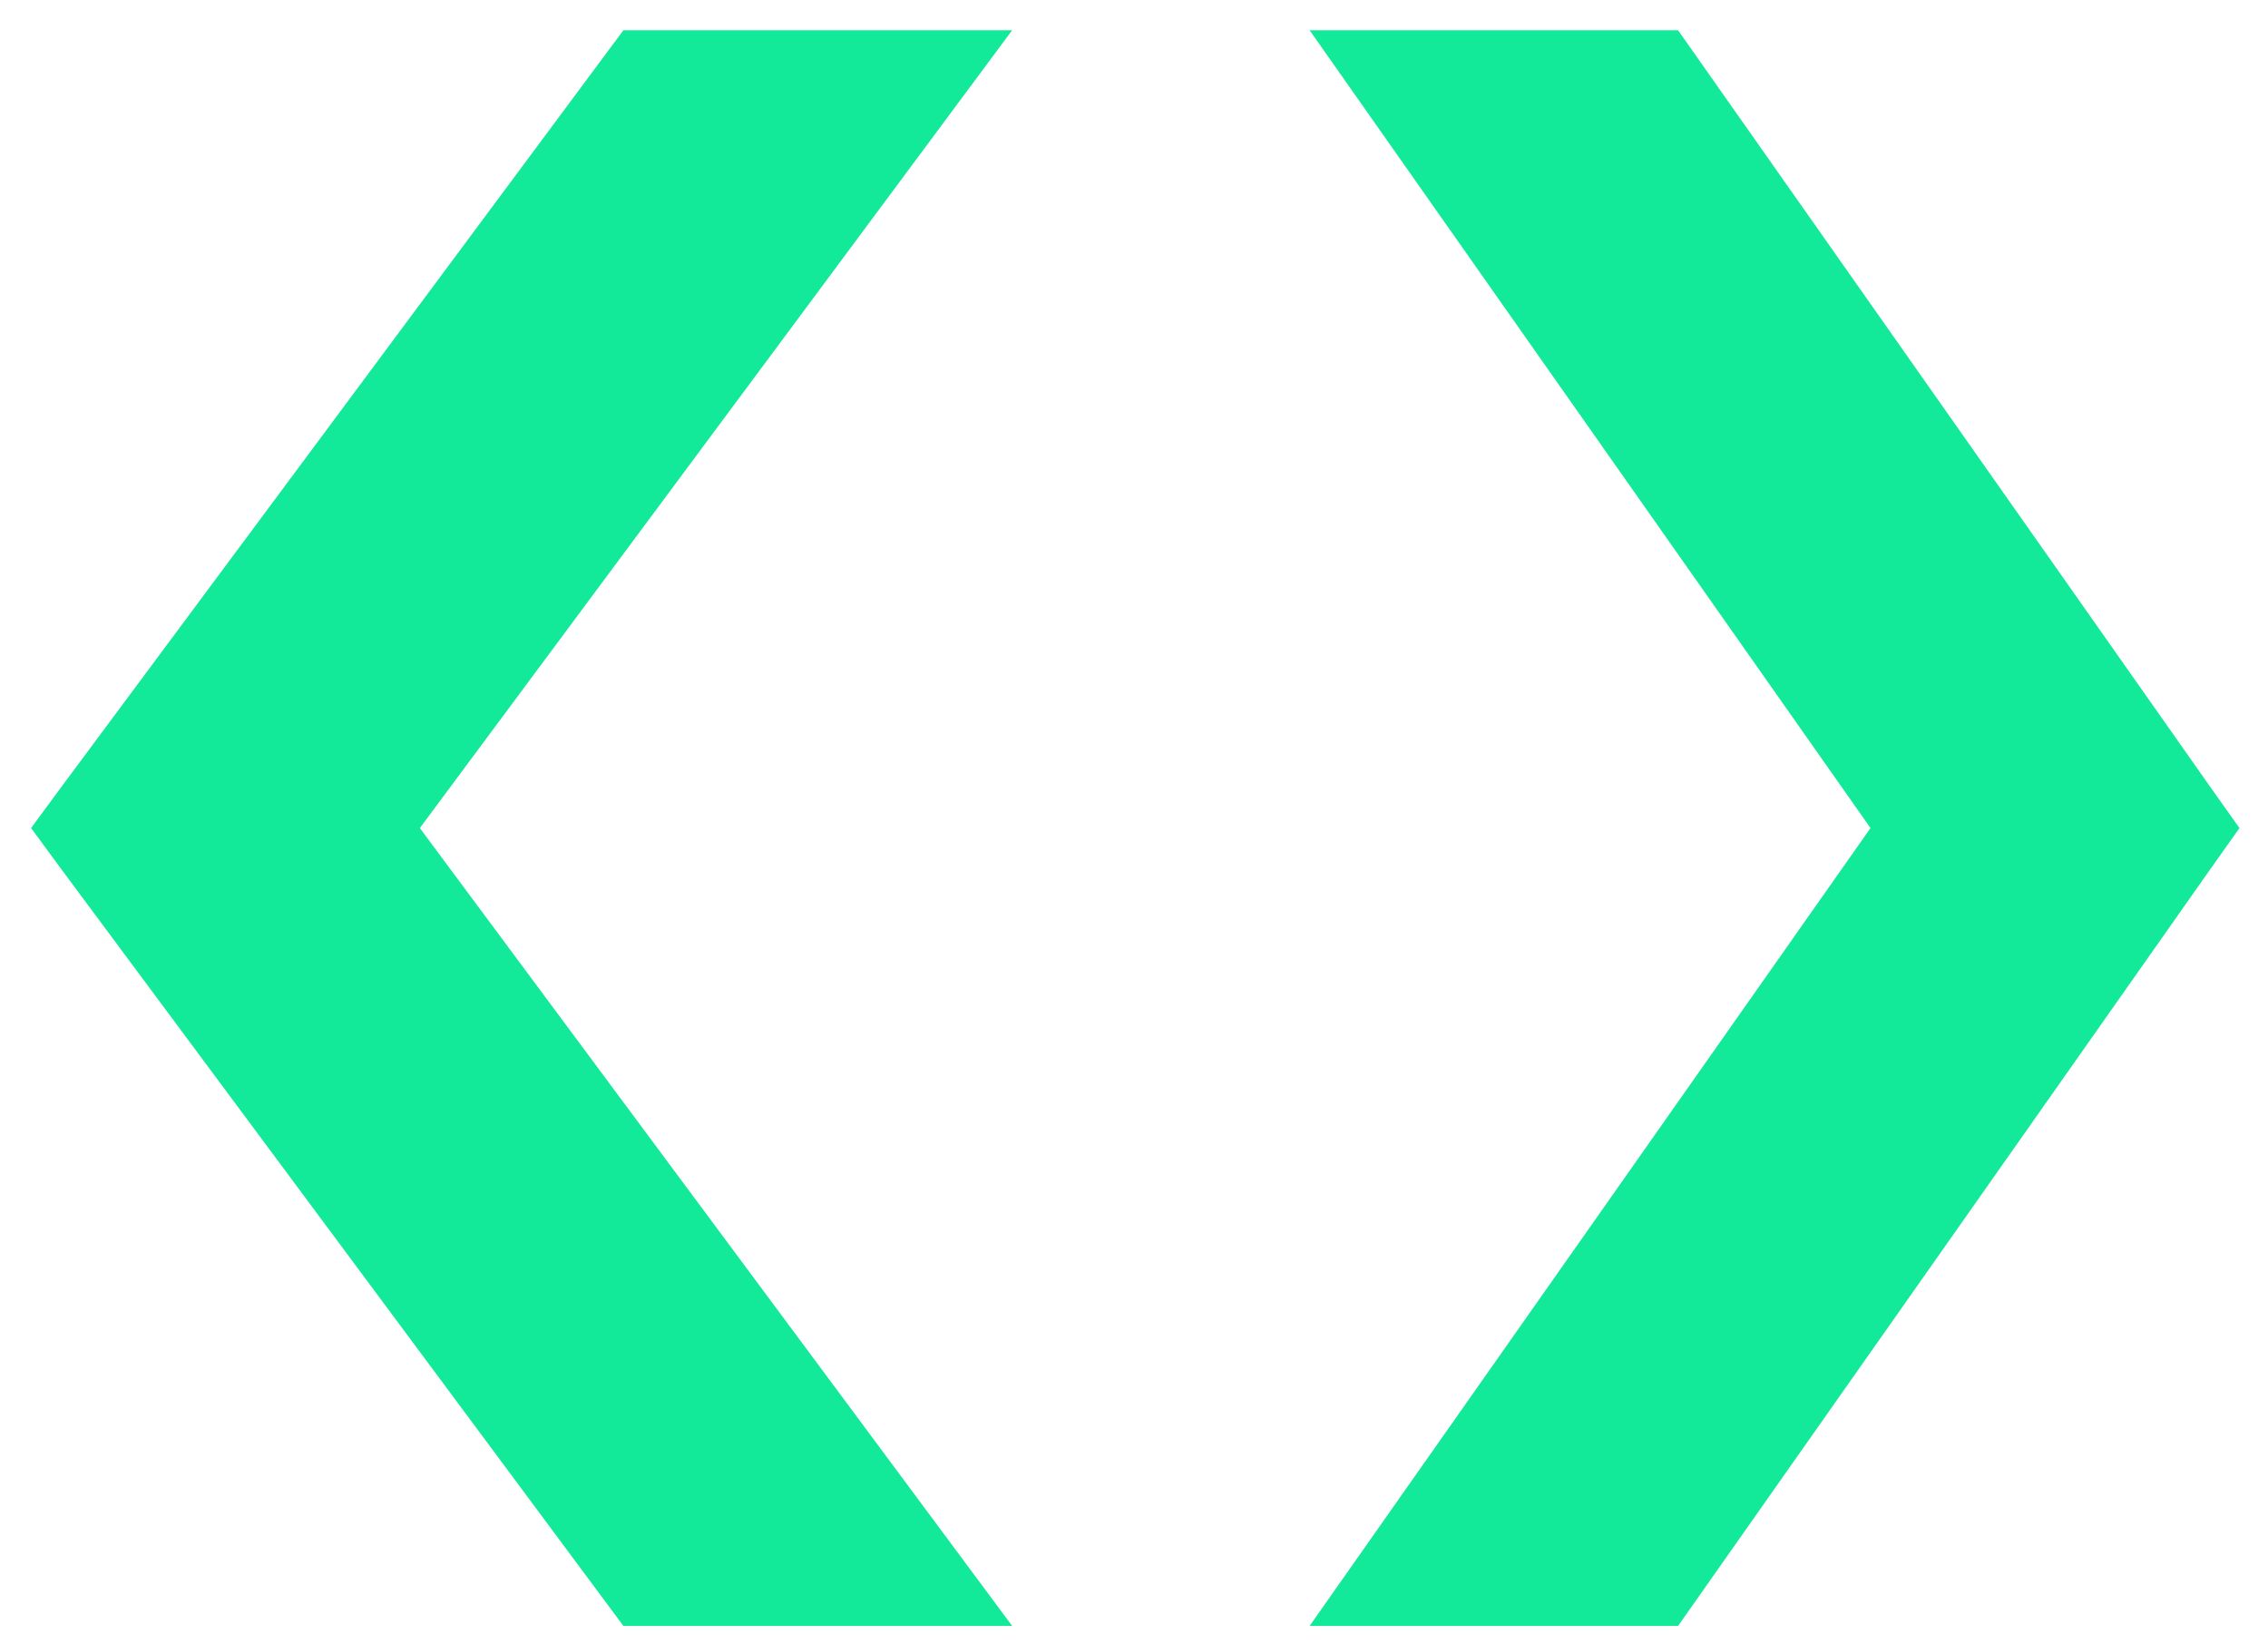
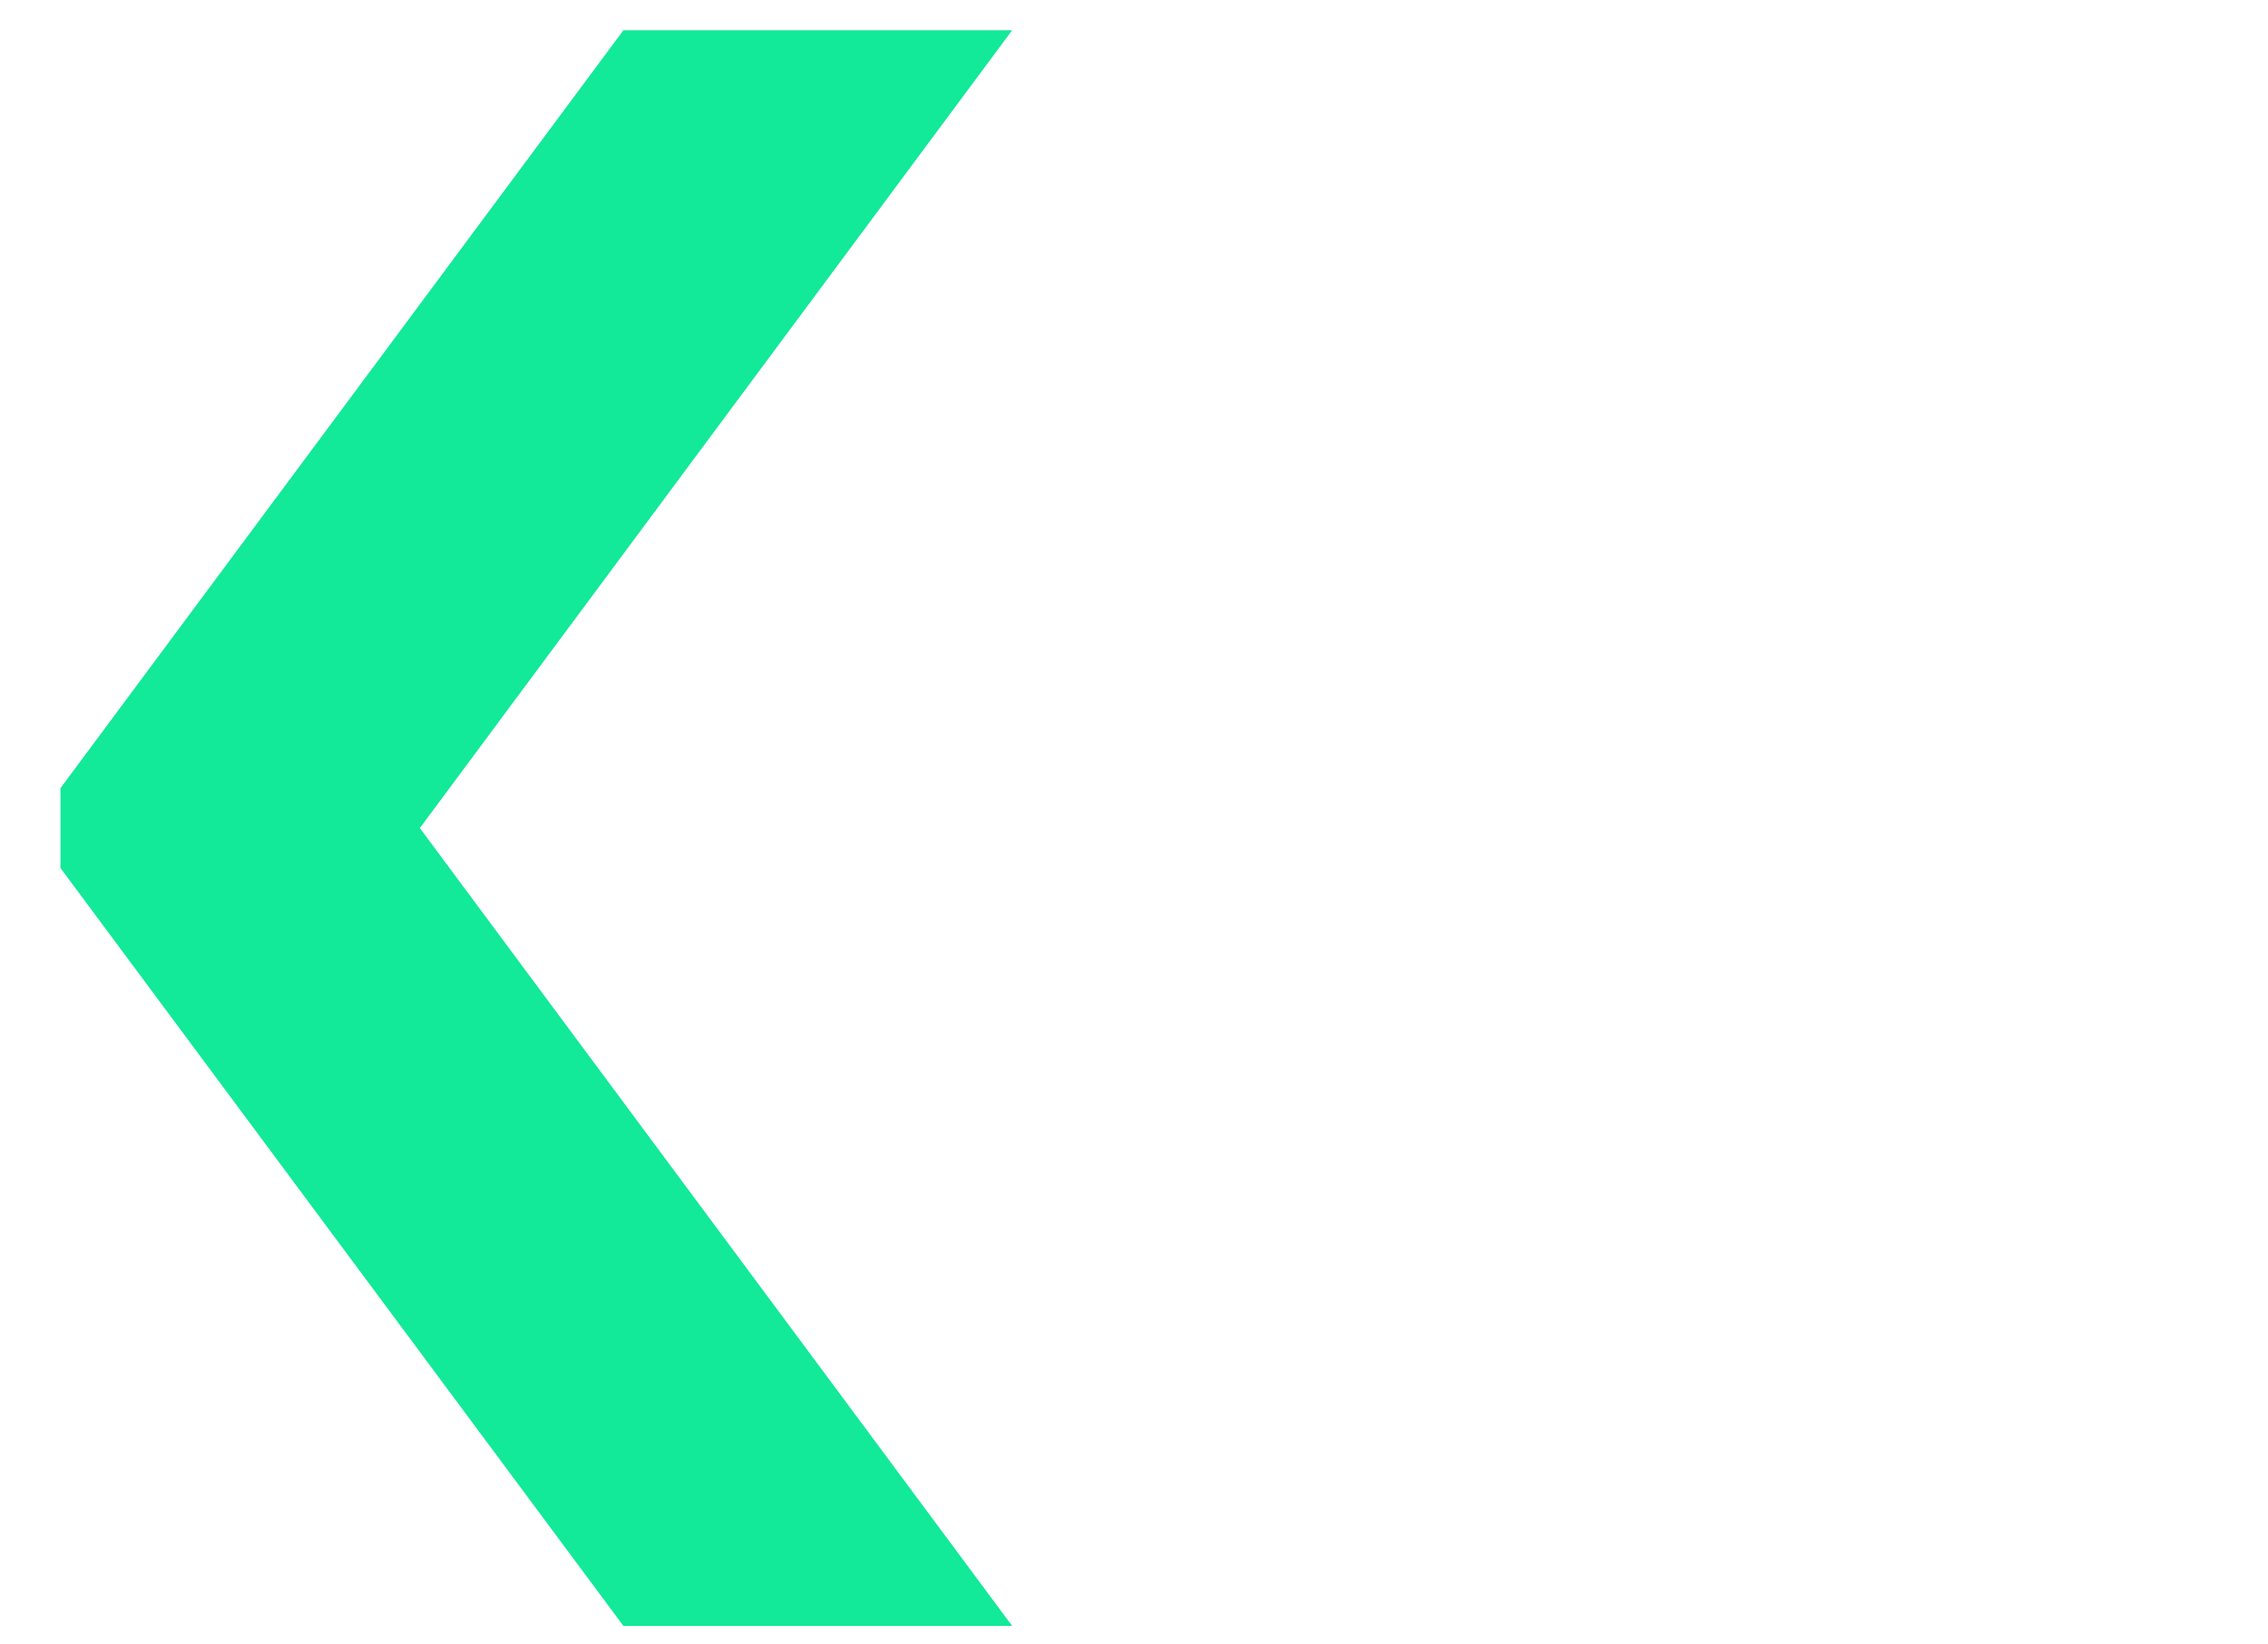
<svg xmlns="http://www.w3.org/2000/svg" width="69" height="50" viewBox="0 0 69 50" fill="none">
-   <path d="M30.793 0.92H18.966L1.84 23.975L0.946 25.19L1.84 26.406L18.966 49.461H30.793L12.773 25.19L30.793 0.92Z" fill="#12E999" />
-   <path d="M39.843 0.92H51.052L67.269 23.975L68.132 25.19L67.269 26.406L51.052 49.461H39.843L56.907 25.19L39.843 0.92Z" fill="#12E999" />
+   <path d="M30.793 0.92H18.966L1.84 23.975L1.84 26.406L18.966 49.461H30.793L12.773 25.19L30.793 0.92Z" fill="#12E999" />
</svg>